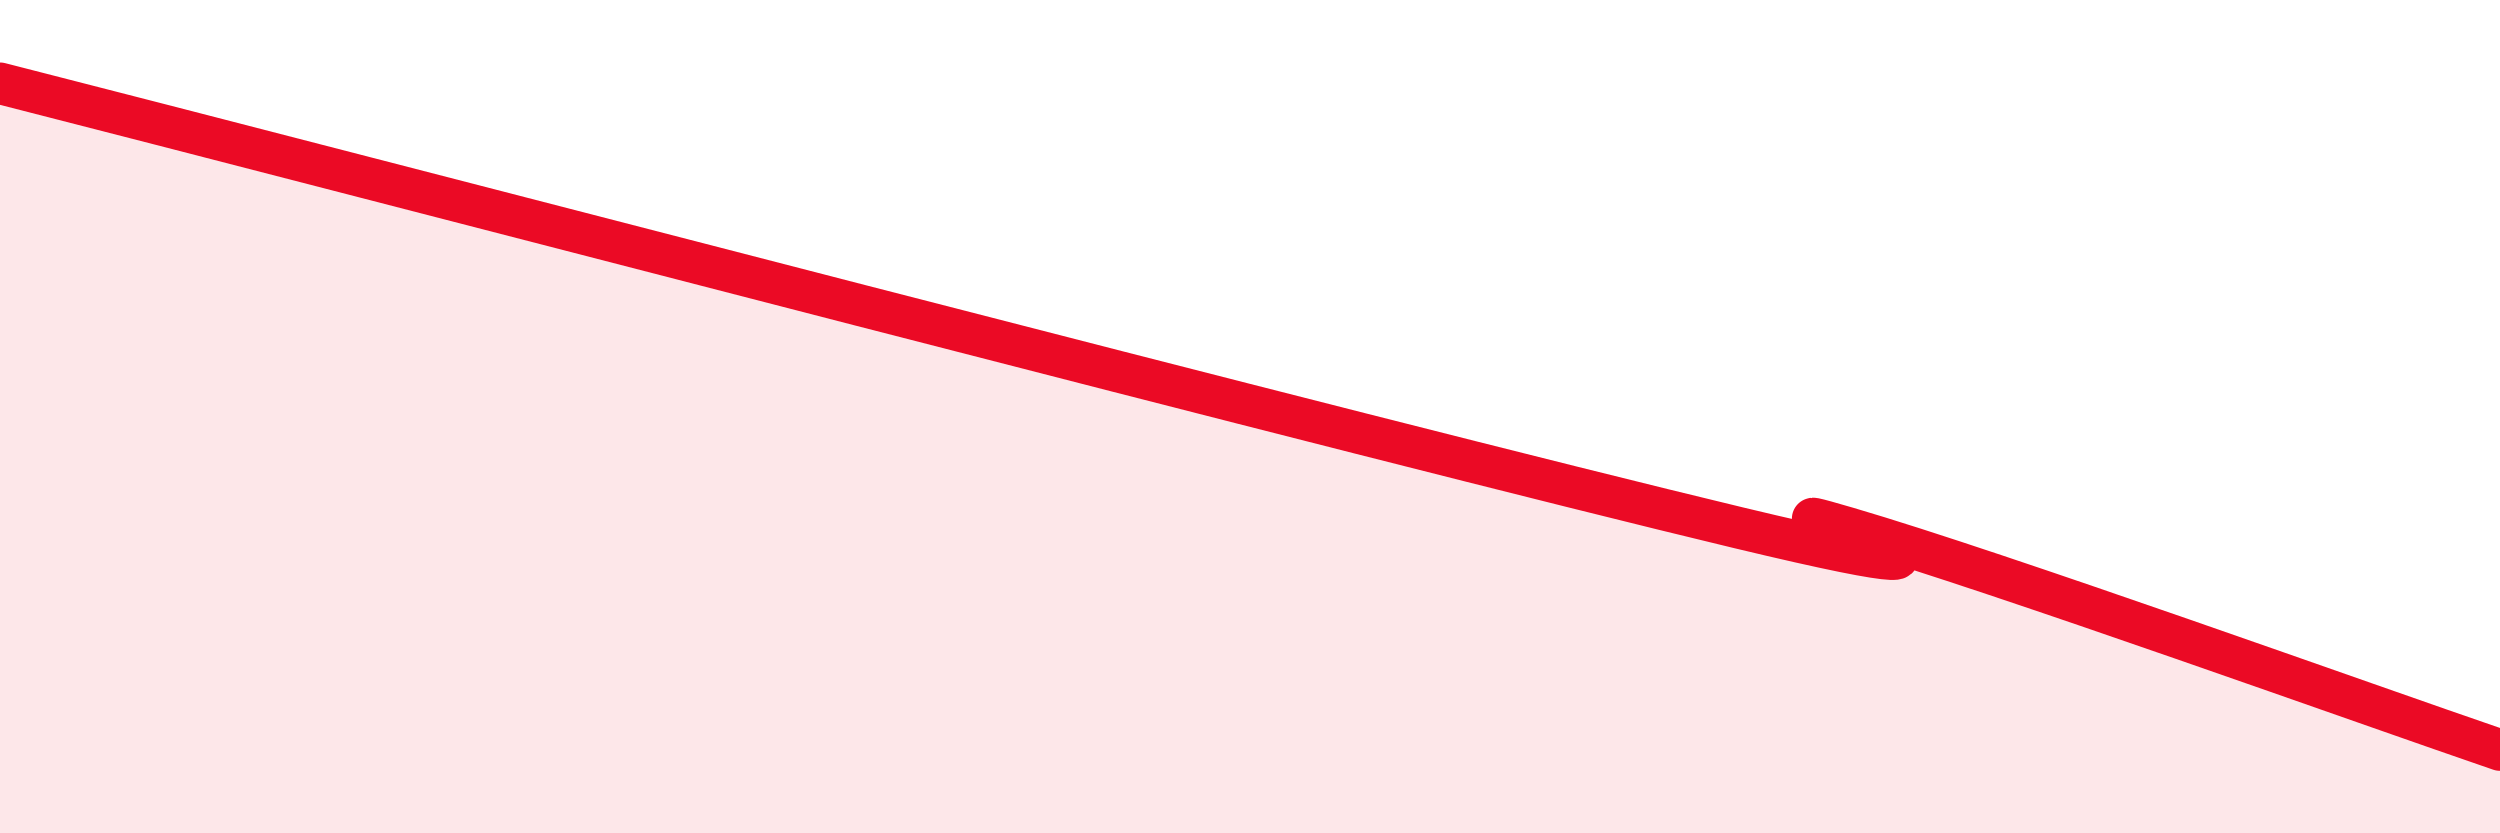
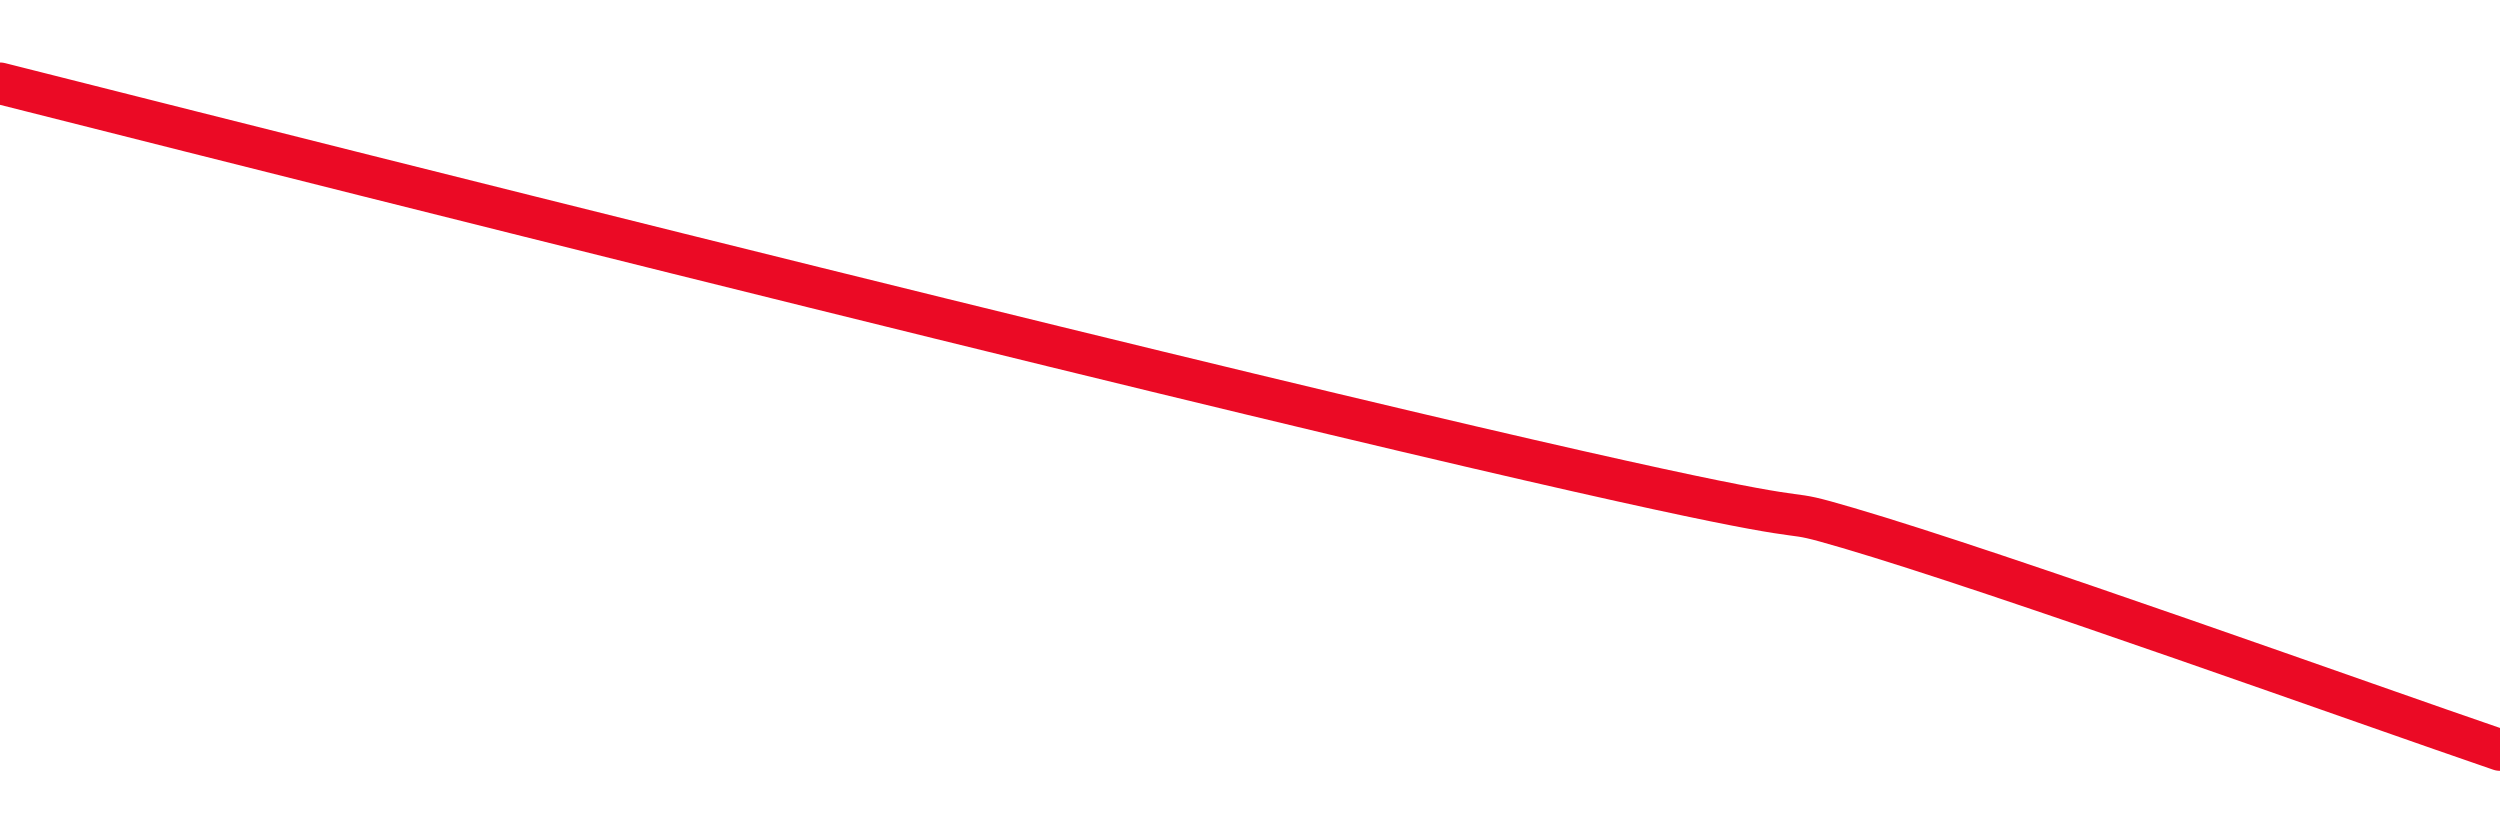
<svg xmlns="http://www.w3.org/2000/svg" width="60" height="20" viewBox="0 0 60 20">
-   <path d="M 0,2 C 8.35,4.13 32.87,10.54 41.74,12.67 C 50.61,14.8 40.7,11.6 44.35,12.67 C 48,13.74 56.87,16.93 60,18L60 20L0 20Z" fill="#EB0A25" opacity="0.1" stroke-linecap="round" stroke-linejoin="round" />
-   <path d="M 0,2 C 8.35,4.13 32.87,10.54 41.74,12.67 C 50.61,14.8 40.7,11.6 44.35,12.67 C 48,13.74 56.87,16.93 60,18" stroke="#EB0A25" stroke-width="1" fill="none" stroke-linecap="round" stroke-linejoin="round" />
+   <path d="M 0,2 C 50.61,14.8 40.7,11.6 44.35,12.67 C 48,13.74 56.87,16.93 60,18" stroke="#EB0A25" stroke-width="1" fill="none" stroke-linecap="round" stroke-linejoin="round" />
</svg>